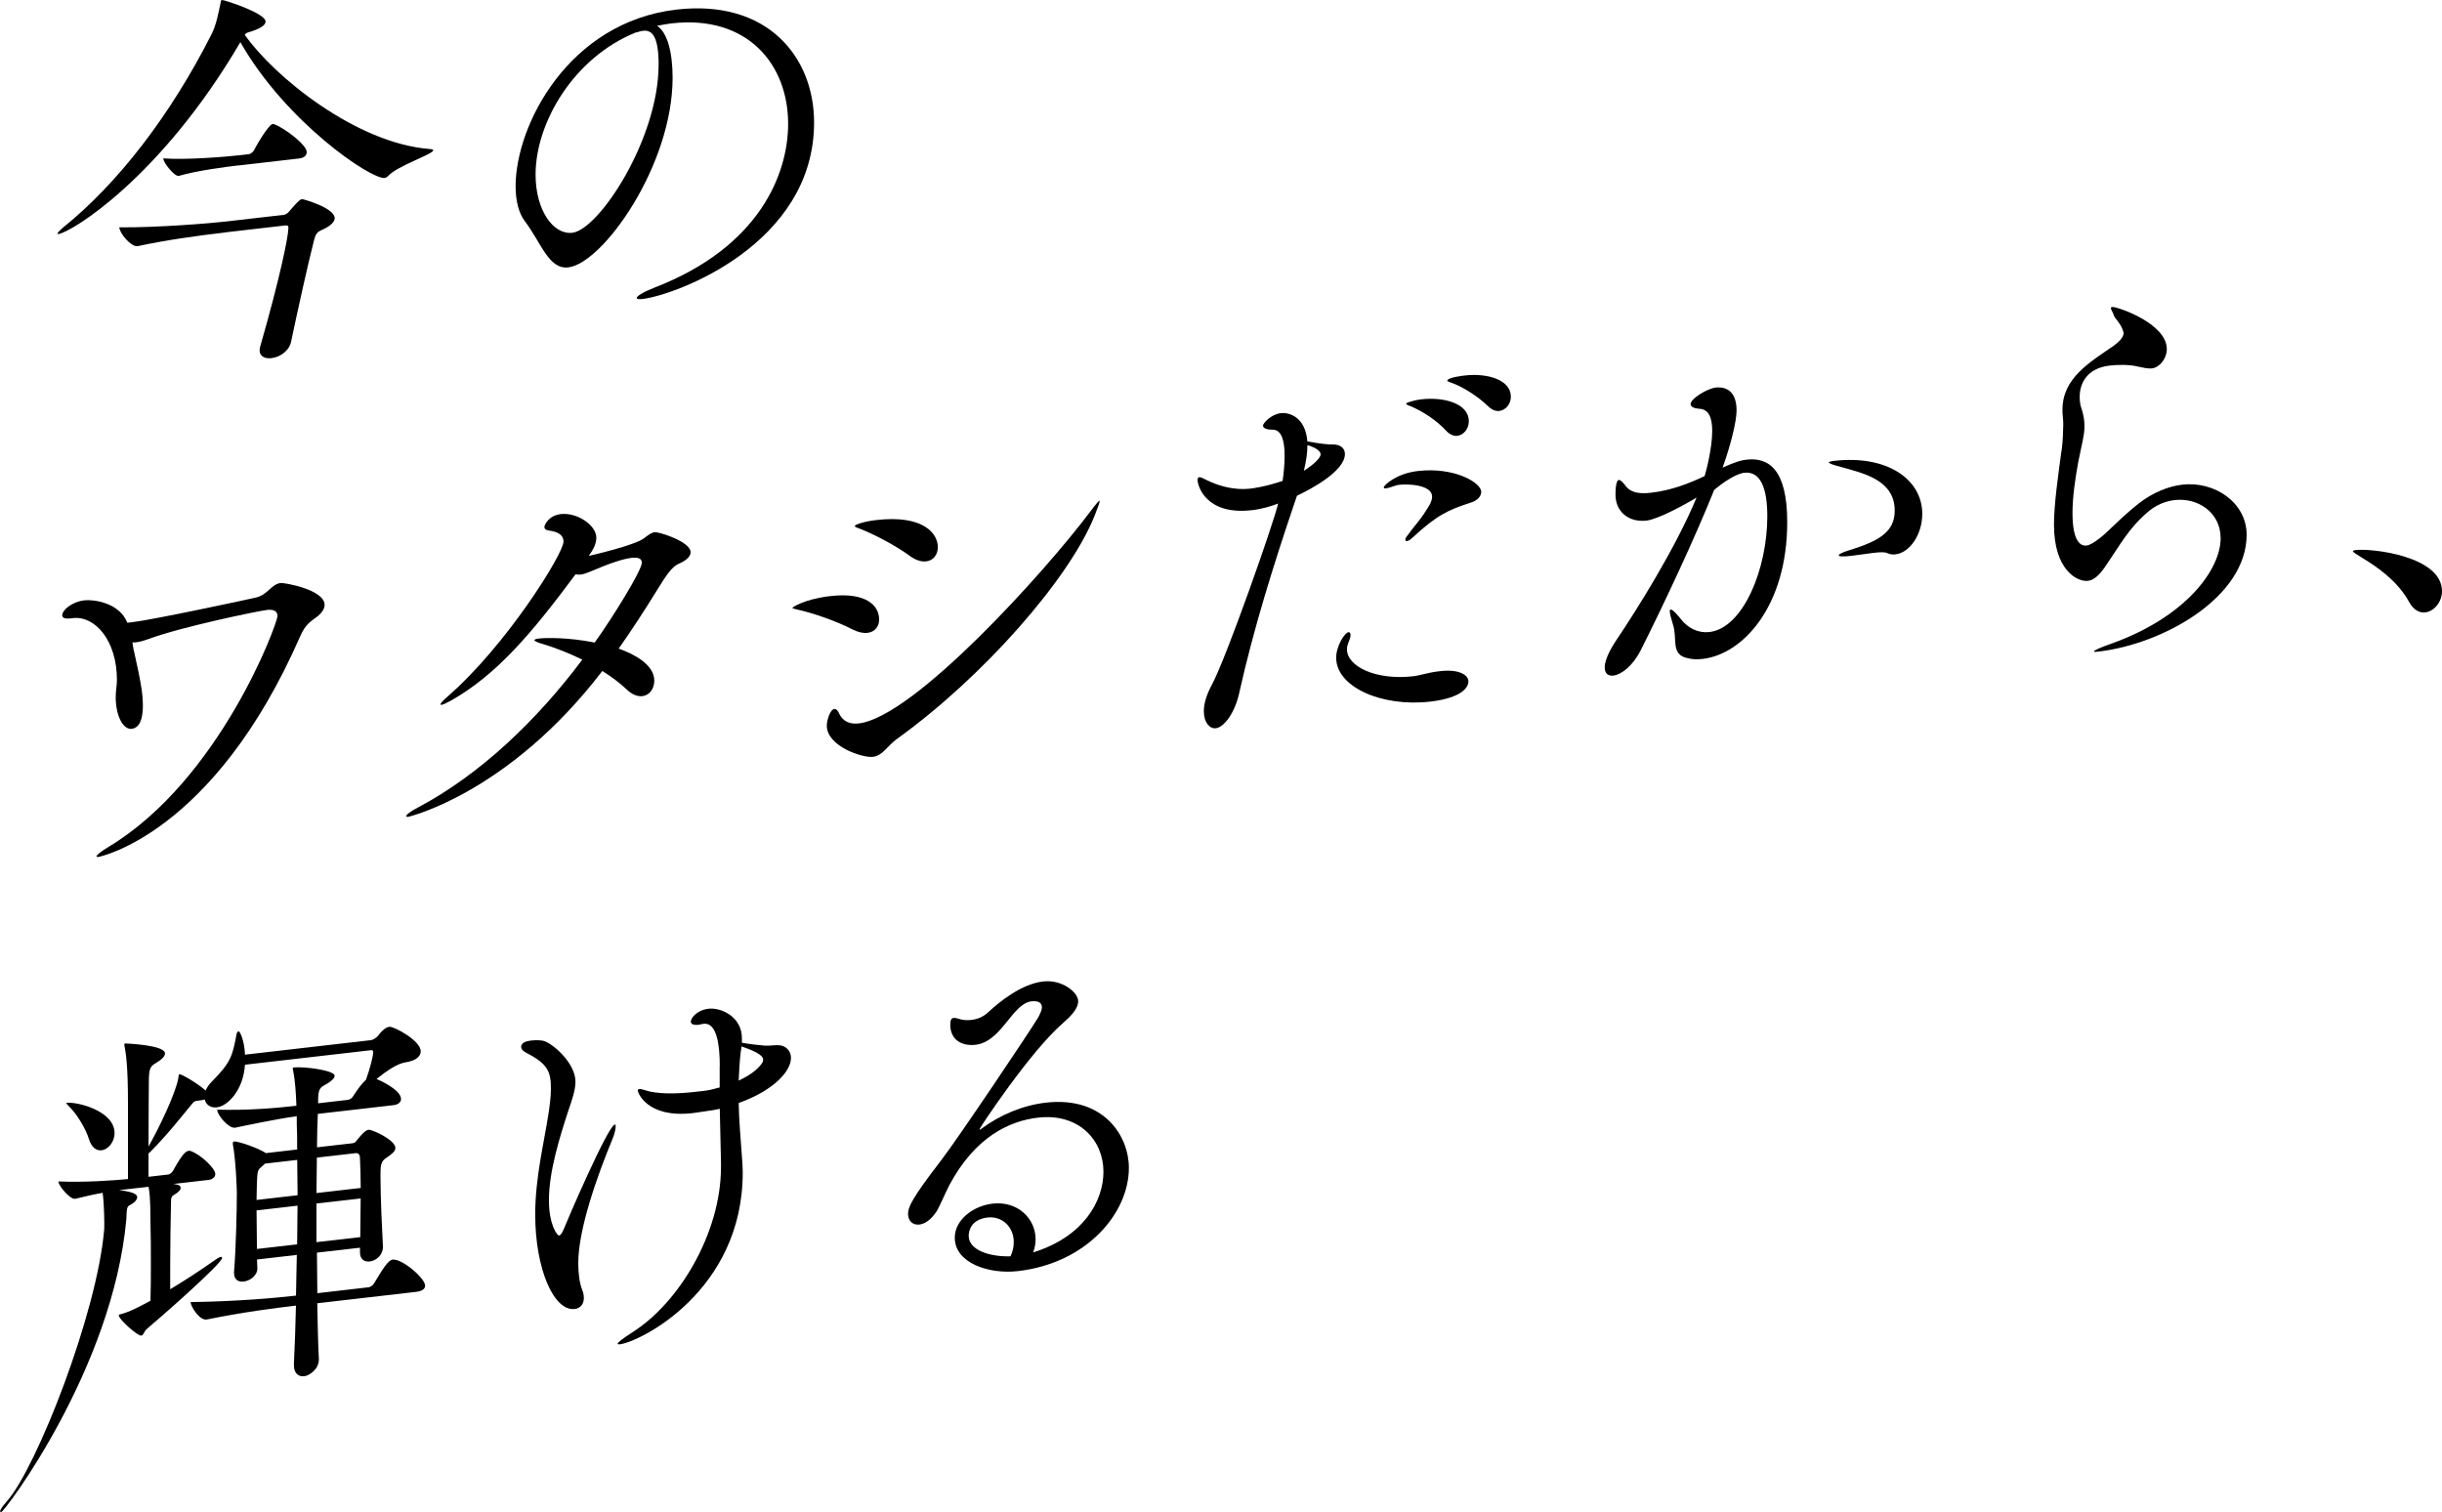
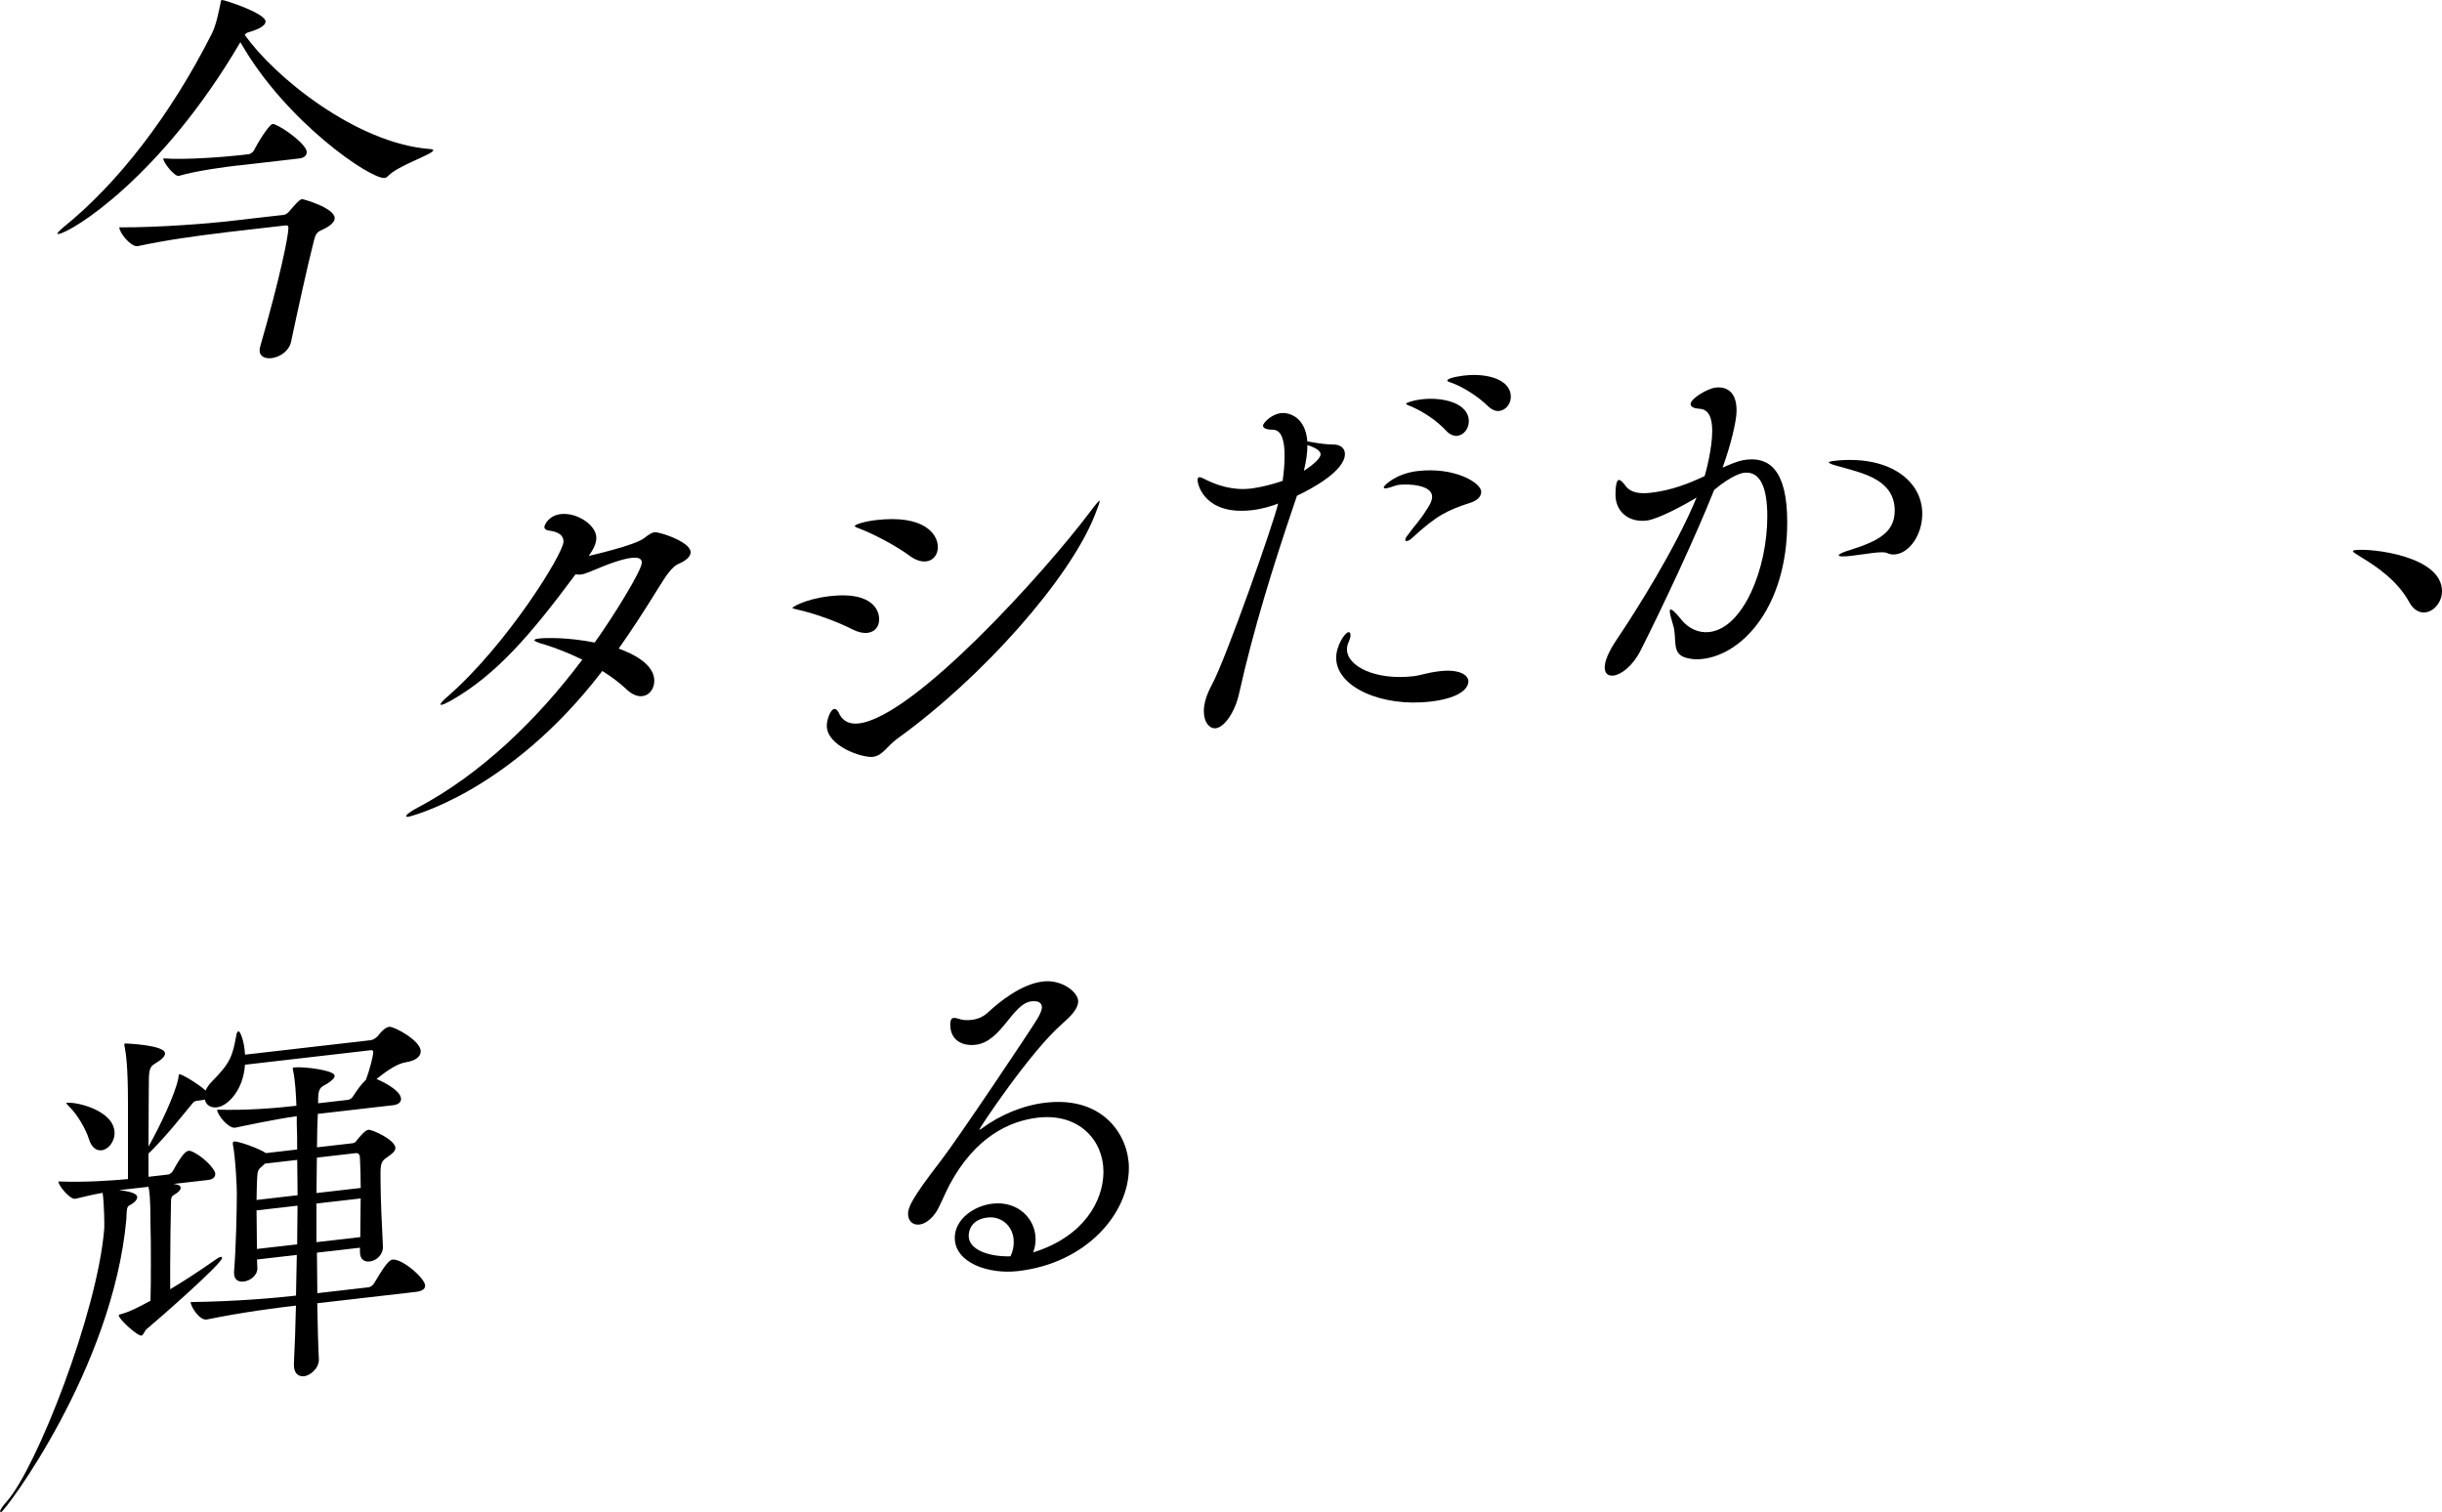
<svg xmlns="http://www.w3.org/2000/svg" viewBox="0 0 505.24 312.83">
  <path d="m50.64 7.2c6.03 8.62 23.06 22.47 38.27 23.63.5.03.74.16.74.25 0 .83-7.36 3.18-9.34 5.32-.25.28-.5.39-.74.42-2.81.32-20.42-11.54-29.84-28.1-16.45 28.1-35.05 39.39-37.61 39.69-.17.02-.25.03-.25-.05 0-.17.41-.63 1.32-1.4 11.08-8.93 22.07-23.01 30.67-40.06.91-1.85 1.41-4.57 1.74-6.11.08-.43.08-.76.33-.79.41-.05 9.01 2.71 9.01 4.45 0 .67-.83 1.34-2.73 1.98-.74.25-1.07.29-1.32.49zm-4.05 40.9c-5.87.68-12.23 1.57-18.1 2.83h-.08c-1.32.16-3.72-2.72-3.72-3.89 8.18.06 18.93-.85 21.99-1.2l12.07-1.39c.41-.05.91-.44 1.24-.89.41-.46 1.9-2.3 2.48-2.37.17-.02 6.78 1.8 6.78 3.96 0 .92-1.24 1.72-2.07 2.15-1.16.63-1.74.45-2.23 2.5-1.16 4.46-3.55 15.3-4.71 20.84-.41 2.04-2.4 3.27-4.05 3.46-1.32.15-2.48-.3-2.48-1.63 0-.33.08-.59.17-.93 4.13-14.37 5.79-22.72 5.79-24.38 0-.33-.08-.57-.58-.52l-12.48 1.44zm2.73-13.88c-2.48.29-8.51 1.06-12.32 2.17h-.08c-.83.1-3.14-2.71-3.14-3.62 4.79.36 13.14-.35 15.71-.64l2.07-.24c.17-.02.74-.34.99-.78.83-1.68 3.14-5.35 3.8-5.43.17-.02.33-.04.41.04 1.98.69 6.7 4.22 6.7 5.72 0 .58-.33 1.2-1.57 1.35l-12.56 1.45z" />
-   <path d="m139.16 16.06c0 18.22-14.47 38.44-21.57 39.26-4.05.47-5.54-4.94-8.93-9.46-1.32-1.68-1.98-4.26-1.98-7.34 0-12.65 10.99-33.97 33.31-36.54 18.76-2.16 28.44 9.79 28.44 23.35 0 25.29-28.77 35.76-35.54 36.54-.74.09-1.16-.03-1.16-.2 0-.42 1.32-1.23 3.72-2.18 21.74-8.41 27.61-23.56 27.61-33.88 0-12.31-8.43-22.58-24.14-20.77-.99.11-1.98.31-2.98.51 2.07 1.26 3.22 5.37 3.22 10.7zm-2.89-2.66c0-5.99-1.41-7.24-3.22-7.03-.25.03-.5.06-.83.18-.25.11-.5.14-.66.16-12.73 5.13-20.75 18.53-20.75 29.43 0 7.32 3.64 12.48 7.6 12.02 5.54-.64 17.85-19.45 17.85-34.76z" />
-   <path d="m27.66 134.44c1.49 6.65 1.9 9.1 1.9 11.6 0 2.33-.5 4.55-2.31 4.76-1.82.21-3.31-2.78-3.31-6.53 0-1.58.25-2.19.25-3.61 0-8.15-4.55-13.29-9.09-12.77-.08 0-.17.02-.25.03s-.17.02-.33.04c-.91.1-1.65-.06-1.65-.64 0-1.08 1.98-2.81 4.63-3.11 1.74-.2 7.19.42 8.84 4.64.33-.04.66-.08 1.07-.12 4.13-.48 23.64-4.64 25.62-5.11 2.4-.61 3.14-2.77 5.04-2.99.74-.09 9.09 1.37 9.09 4.53 0 .75-.5 1.55-1.41 2.33-1.41 1.08-2.48 1.53-3.64 4.16-17.94 41.01-41.66 45.65-41.74 45.66-.25.03-.41-.04-.41-.12 0-.25.91-1.02 2.48-1.95 23.06-13.89 34.97-46.21 34.97-47.79 0-1.08-.91-1.39-2.15-1.25-1.98.23-17.94 3.56-24.39 5.97-.99.36-1.9.63-2.65.72-.25.03-.58.07-.83.01l.25 1.55z" />
  <path d="m84.53 169c-.33.04-.5-.03-.5-.11 0-.33.91-1.02 2.56-1.88 12.81-6.8 24.55-18.05 33.89-30.53-2.65-1.28-5.37-2.38-7.94-3.16-1.32-.35-1.98-.69-1.98-.85s.33-.29.99-.36c1.32-.15 5.95-.27 11.49.84 3.89-5.44 9.75-14.94 9.75-16.52 0-.83-.66-1.17-2.15-1-1.74.2-4.46 1.1-8.43 2.8-.83.34-1.49.59-2.07.65-.33.04-.74 0-1.07-.04-9.26 12.47-16.37 20.77-25.71 26.09-.99.53-1.65.86-1.98.89-.17.02-.25.03-.25-.05 0-.25.5-.81 1.49-1.67 12.15-10.55 23.97-29.55 23.97-32.05 0-1.33-1.16-2.03-2.89-2.25-.74-.08-1.07-.38-1.07-.79 0-.33.83-2.34 3.39-2.64 3.39-.39 7.36 2.31 7.36 4.89 0 1.25-.66 2.49-1.57 3.76.17-.02 9.59-2.19 11.41-3.64.91-.69 1.57-1.18 2.23-1.26.91-.1 7.44 1.97 7.44 4.14 0 .83-.83 1.68-2.4 2.36-1.49.59-2.73 2.56-4.46 5.34-2.65 4.3-5.29 8.35-8.02 12.24 2.98 1.07 7.36 3.23 7.36 6.64 0 1.66-.99 3.03-2.48 3.2-.99.11-2.15-.33-3.31-1.45-1.41-1.34-3.06-2.56-4.96-3.76-19.34 25.27-40.01 30.15-40.09 30.16z" />
  <path d="m171.89 123.33c7.11-.82 10 1.84 10 4.84 0 1.41-.83 2.59-2.4 2.77-.91.1-1.9-.11-3.14-.72-3.14-1.64-8.1-3.39-11.41-4.1-.66-.17-.99-.22-.99-.39 0 0 2.23-1.75 7.94-2.41zm55.63-19.64c0 .25-.33 1.2-.99 2.86-5.21 13.25-23.39 33.73-40.92 46.31-2.15 1.58-2.98 3.5-5.04 3.74-2.07.24-9.51-2.15-9.51-6.48 0-1 .66-3.32 1.57-3.43.41-.05.83.49 1.07 1.12.74 1.41 2.07 2.09 3.97 1.87 11.41-1.31 38.52-31.31 47.94-43.88 1.07-1.45 1.74-2.2 1.9-2.22v.08zm-39.26 11.35c-2.81-2.09-7.36-4.48-10.5-5.7-.58-.18-.91-.39-.91-.48 0-.33 1.98-.98 4.46-1.26 9.84-1.13 12.73 2.86 12.73 5.61 0 1.5-.91 2.77-2.4 2.94-.99.11-2.07-.18-3.39-1.11z" />
  <path d="m259.01 105.56c-9.51 1.09-11.24-5.03-11.24-6.28 0-.33.17-.52.33-.54.41-.05 1.07.38 1.65.64 1.82.87 5.12 2.16 9.01 1.71.25-.03 2.89-.33 6.61-1.59.25-1.69.41-3.54.41-5.21 0-3-.58-5.34-2.4-5.38-.91.02-2.07-.18-2.07-.84 0-.5 1.65-2.35 3.72-2.59 1.57-.18 5.04.67 5.46 5.86 3.22.54 4.05.62 5.37.63 1.41 0 2.4.72 2.4 1.97 0 3.49-6.86 7.2-9.92 8.63-.17.52-.33.95-.5 1.47-4.46 13.16-8.51 26.19-11.41 39.17-.91 4.35-3.22 7.28-4.88 7.47-1.24.14-2.48-1.13-2.48-3.54 0-1.5.5-3.3 1.65-5.43 2.98-5.5 12.9-33.77 13.72-37.52-1.24.48-3.22 1.12-5.46 1.38zm10.75-8.14c2.23-1.42 3.47-2.73 3.47-3.4s-.83-1.32-2.73-1.93c0 1.58-.25 3.36-.74 5.33zm26.12 47.75c-10 1.15-19.43-3.01-19.43-9.08 0-2.41 1.74-5.19 2.56-5.29.25-.03.41.2.41.62s-.17.85-.33 1.29c-.25.53-.41 1.05-.41 1.63 0 3.58 6.03 6.46 13.72 5.58 1.49-.17 2.98-.76 5.37-1.03l.17-.02c3.89-.45 5.87.74 5.87 2.15 0 .33-.08 3.25-7.94 4.16zm8.35-41.15c-4.71 1.54-6.94 2.55-12.07 7.3-.5.47-.83.59-1.07.62s-.33-.05-.33-.21c0-.25.08-.51.33-.79 1.9-2.63 2.56-3.04 4.05-5.46.25-.36 1.16-1.63 1.16-2.71 0-2.5-5.04-2.66-6.7-2.47-.33.04-.66.08-.91.19-.74.25-1.49.5-1.9.55-.33.04-.5-.03-.5-.19 0-.42 2.56-2.87 7.03-3.39 7.6-.88 13.14 2.4 13.14 4.31 0 1-.91 1.85-2.23 2.25zm-4.96-14.83c-2.15-2.33-4.88-4.01-7.11-5.01-.66-.26-1.24-.44-1.24-.69 0-.08 1.16-.63 3.22-.87 4.46-.51 9.75.79 9.75 4.54 0 1.58-1.07 2.87-2.4 3.02-.66.08-1.49-.24-2.23-.99zm8.76-5c-2.31-2.23-5.04-3.91-7.27-4.82-.66-.26-1.32-.43-1.32-.6 0-.67 3.47-1.07 3.64-1.08 4.55-.52 9.51.82 9.51 4.4 0 1.5-1.07 2.79-2.4 2.94-.66.08-1.41-.17-2.15-.83z" />
  <path d="m356.38 96.76c2.98-1.34 4.05-1.55 4.96-1.65 4.55-.52 8.43 1.94 8.43 12.92 0 17.31-9.09 27.34-17.52 28.31-1.16.13-2.15.08-3.06-.15-3.64-.75-2.07-4.01-3.06-6.97-.41-1.37-.66-2.25-.66-2.75 0-.25.08-.34.17-.35.33-.04 1.07.63 2.15 2 1.49 1.91 3.64 2.91 5.87 2.65 7.03-.81 11.99-13.11 11.99-23.93 0-5.66-1.32-9.42-4.79-9.02-.5.06-2.48.45-6.2 3.54-3.97 9.94-10.58 24.02-15.21 33.2-1.65 3.27-4.05 5.04-5.62 5.22-1.07.12-1.82-.37-1.82-1.7 0-1.25.74-3.16 2.56-5.87 3.97-5.87 12.15-18.87 16.45-29.27-2.48 1.53-8.02 4.5-10.33 4.77-3.8.44-6.45-1.92-6.45-5.33 0-2.75.5-3.05.66-3.07.41-.05.99.63 1.57 1.4 1.16 1.36 3.06 1.48 5.13 1.24 4.22-.49 7.77-1.89 11.08-3.44.25-.78 1.57-5.67 1.57-9.33 0-2.66-.66-4.5-2.65-4.6-.99-.05-1.82-.37-1.82-.96 0-1.16 3.47-3.23 5.21-3.43 1.16-.13 4.3-.08 4.3 4.75 0 2.33-1.32 7.39-2.65 11.12l-.25.69zm34.14 17.71c-.5-.28-1.49-.24-2.98-.07-1.24.14-2.73.4-4.55.61s-2.56.13-2.56-.12.99-.7 2.4-1.11c5.79-1.83 9.18-3.64 9.18-8.13 0-6.41-6.61-7.73-10.91-8.98-1.82-.46-2.73-.77-2.73-1.02 0-.08.41-.21 1.07-.29 10.99-1.27 18.27 3.8 18.27 10.96 0 4.24-2.56 8.03-5.54 8.38-.66.08-1.16-.03-1.65-.23z" />
-   <path d="m426.88 88.31c0-.67 0-1.41-.08-1.99-.08-.57-.08-1.07-.08-1.57 0-6.57 5.7-9.81 10.58-13.2.66-.49 2.07-1.57 2.07-2.65 0-.08-.08-.24-.08-.32-.5-1.77-1.74-2.55-1.98-3.43-.17-.56-.58-1.1-.58-1.43 0-.08.08-.18.33-.2.91-.1 11.24 3.37 11.24 8.69 0 2.08-1.57 3.84-3.06 4.01-.91.1-1.98-.19-3.06-.4-1.57-.4-3.97-.38-5.7-.18-4.79.55-6.2 3.79-6.2 6.45 0 .83.08 1.65.33 2.29.5 1.52.66 2.67.66 3.83 0 1.91-.58 3.73-1.32 7.56-.58 3.15-1.16 7.12-1.16 10.37 0 6.16 1.82 6.86 2.89 6.74.74-.09 1.65-.69 2.81-1.57 1.98-1.56 4.3-4.24 8.18-7.27 2.65-2.05 5.87-3.42 8.84-3.76 6.7-.77 13.31 3.71 13.31 10.37 0 12.9-17.19 22.61-30.67 24.17-.58.07-.91.1-.91-.06s1.07-.71 3.55-1.57c15.46-5.52 22.65-15.34 22.65-21.83 0-5.33-4.71-8.44-9.51-7.89-1.98.23-3.97 1.04-5.79 2.66-3.72 3.26-5.29 6.27-8.6 11.14-1.32 1.9-2.4 2.77-3.55 2.91-2.23.26-7.03-2.27-7.03-11.59 0-4.41.91-10.42 1.49-14.9.17-.77.41-3.13.41-5.37z" />
  <path d="m498.46 124.59c-2.4-4.38-6.61-7.31-10-9.33-.83-.57-1.65-.97-1.65-1.22 0-.08.17-.19.58-.23 3.39-.39 17.85 1.27 17.85 8.51 0 2.25-1.65 4.18-3.47 4.39-1.16.13-2.4-.47-3.31-2.12z" />
  <path d="m65.64 269.63c.08 4.48.17 8.47.33 11.53.08 2.15-2 3.47-3 3.59-1.16.13-2.16-.5-2.16-2.33v-.33c.17-3.51.33-7.61.42-11.95-4.08.47-10.98 1.35-18.47 2.88h-.08c-1.41.17-3.24-2.7-3.24-3.61 9.98-.15 17.55-.86 21.8-1.34.08-2.76.08-5.58.17-8.42l-8.24.95.08 1.82c0 1.5-1.5 2.59-2.83 2.74-1.08.12-2-.35-2-1.77v-.25c.42-5.04.58-13.05.58-16.37 0-1.08-.25-7.04-.83-10.05v-.17c0-.25.08-.34.25-.36.92-.11 5.24 1.48 6.49 2.33l.08.07 6.49-.75c0-2 0-3.74-.08-5.23v-1.66c-4.16.56-11.07 2.02-12.73 2.38h-.08c-1.33.16-3.66-2.65-3.66-3.73 6.41.18 12.31-.34 16.39-.81-.08-2.4-.25-5.21-.67-7.24-.08-.24-.08-.41-.08-.49s.08-.18.17-.19c2.16-.25 8.49.6 8.49 1.69 0 .5-.5.97-1.41 1.58-1.33.82-1.91.72-2 3.06v1.08l6.16-.71c.5-.06.92-.44 1.16-.88.75-1.17 1.66-2.44 2.58-3.29.92-2.52 1.5-5.08 1.5-5.66 0-.33-.17-.48-.42-.45l-26.12 3.01c-.33 5.28-3.58 8.57-5.82 8.82-1.25.14-2.25-.49-2.5-1.63-.33.12-.75.17-1.25.23-.08 0-.17.02-.33.04-.75.09-.83.43-1.41 1.08-1.83 2.21-4.83 6.05-8.32 9.53-.08.09-.25.2-.33.29v4.83l4.08-.47c.25-.03.75-.34 1-.78 1.83-3.37 2.66-4.05 3.16-4.11.25-.03.42-.05.5.03 2.25.82 5.08 3.66 5.08 4.74 0 .5-.33 1.12-1.5 1.25l-7.16.82c.17.06.42.04.58.1.67.09.92.39.92.73 0 .42-.58.98-1.33 1.4-.58.32-.67.66-.67 1.41-.08 4.42-.17 8.76-.17 13.16v4.99c2.58-1.54 5.74-3.57 9.15-5.96.67-.49 1.08-.71 1.33-.74.17-.02.25.05.25.22 0 1.16-12.9 12.47-15.56 14.69-.58.48-.67 1.32-1.16 1.38-.75.09-4.66-3.37-4.66-4.21 0-.08.17-.19.33-.2 1.91-.47 4.24-1.74 5.24-2.27l1-.53c.08-2.34.08-5.17.08-8s0-5.66-.08-7.98c0-5.66-.25-6.88-.42-7.61l-6.07.7c3.66.41 3.74 1.15 3.74 1.48 0 .42-.42.96-1.08 1.37-.92.6-1.08.12-1.16 3.13-2.81 31-25.2 60.53-25.87 60.61-.17.02-.25-.05-.25-.14 0-.33.58-1.15 1.33-1.98 6.16-6.87 18.81-39.1 20.21-56.46.05-.66 0-5.16-.33-7.45-1.75.28-3.58.74-5.66 1.23h-.08c-1 .12-3.41-2.68-3.41-3.59 5.32.22 10.9-.17 14.39-.49v-15.81c0-7.49-.42-10.19-.67-11.49-.08-.24-.08-.49-.08-.57q0-.17.17-.19c.08 0 8.24.3 8.24 2.05 0 .5-.42 1.05-1.33 1.65-1.25.89-1.91.72-2 3.39 0 .83-.08 7.91-.08 14.24 2.33-4.1 5.57-10.96 6.16-14.1.08-.59.08-.84.25-.86.42-.05 3.66 1.82 5.41 3.37.25-.61.67-1.24 1.33-1.9 3.83-3.85 4.24-5.31 4.99-9.39.08-.59.25-.94.5-.97s1.16 1.7 1.33 4.84l26.04-3c.42-.05 1.08-.46 1.41-.83 1.25-1.64 2-1.89 2.41-1.94.92-.11 6.49 2.83 6.49 5.08 0 1-.92 1.94-3.16 2.28-1.66.27-3.66 1.59-5.99 3.44.67.26 5.08 2.24 5.08 4.16 0 .5-.42 1.13-1.58 1.26l-15.64 1.8c-.08 1.92-.17 4.26-.17 6.92l7.32-.84c.42-.05.58-.15.92-.6 1.58-2.01 2.16-2.16 2.41-2.19.75-.09 5.57 2.1 5.57 3.77 0 .75-.92 1.35-1.75 1.95-1.08.71-1.33 1.23-1.33 3.31v1.08c0 3.83.33 10.94.5 14 .08 1.65-1.25 2.97-2.75 3.14-1.08.12-2-.44-2-1.93v-.92l-8.9 1.02c0 2.83.08 5.73.08 8.39l10.65-1.23c.25-.03.83-.35 1.08-.79 1.66-2.77 2.91-4.83 3.83-4.93 2-.23 6.74 3.88 6.74 5.38 0 .58-.42 1.13-1.91 1.3l-20.38 2.35zm-47.26-33.99c-.58-1.93-2.33-4.97-3.99-6.61-.42-.45-.67-.67-.67-.76s0-.08.08-.09c2.08-.24 9.9 1.61 9.9 6.27 0 1.83-1.33 3.4-2.66 3.55-1.08.12-2.08-.51-2.66-2.36zm36.44 5.12c-.17.19-.33.29-.5.47-.92.77-1.08.79-1.16 3.38 0 .83-.08 2.09-.08 3.67l8.49-.98c0-2.58-.08-5.07-.08-7.31l-6.66.77zm-1.74 9.68c0 2.58.08 5.4.08 7.98l8.32-.96c0-2.75.08-5.42.08-8l-8.49.98zm12.48-10.92c0 2.33-.08 4.75-.08 7.33l9.15-1.05c0-2.41-.08-4.65-.17-6.39 0-.25-.17-.9-.83-.82zm-.09 9.5v7.99l9.07-1.04c0-2.58.08-5.33.08-8z" />
-   <path d="m110.73 251.38c0-7.9 1.91-15.28 2.75-20.95.25-1.61.5-3.47.5-5.13 0-3.41-.5-5.1-4.99-7.41-.83-.4-1.16-.86-1.16-1.28 0-.83.92-1.19 2-1.31s2.33-.1 2.91.16c1.91.7 6.32 4.6 6.32 8.34 0 1.75-.67 3.65-1.41 5.82-1.91 5.79-4.08 12.87-4.08 18.69 0 5.16 1.75 7.37 2.08 7.33s.67-.49 1.08-1.54c.5-1.31 9.07-21.26 10.48-21.42.17-.02.17.15.17.4 0 .5-.25 1.61-.58 2.4-3.16 7.6-7.16 18.8-7.16 25.87 0 2.08.25 4.13.83 5.56.25.64.33 1.21.33 1.63 0 1.41-.83 2.18-1.91 2.3-4.33.5-8.15-8.38-8.15-19.45zm38.19-30.86c0-4.16-.58-9-3.33-8.69 0 0-.08 0-.17.02-.33.04-.58.15-.83.18-1.25.14-1.66-.22-1.66-.64 0-.75 1.25-2.39 3.66-2.67 2.58-.3 6.91 1.62 6.91 6.11v.92c1.66.31 3.58.5 4.83.61 1.08.04 2.25-.18 2.91-.09 1.25.11 2.41 1.05 2.41 2.63 0 2.75-3.58 6.74-10.82 9.32.08 3.9.42 7.44.67 11.07.08 1.16.17 2.23.17 3.31 0 24.46-21.22 35.06-25.46 35.55-.25.03-.42-.04-.42-.12 0-.25.83-.93 3.16-2.44 9.57-6.09 18.22-20.49 18.22-34.13v-.92c-.08-3.32-.17-7.14-.25-11.12-.92.19-1.83.38-2.75.48-.92.11-1.83.29-2.83.41-9.57 1.1-11.4-4.35-11.4-4.68 0-.17.17-.27.33-.29.5-.06 1.41.34 2.16.5 2.75.6 6.41.43 9.73.04.5-.06 1.08-.12 1.58-.18 1-.11 2.08-.41 3.16-.7v-4.49zm4.33-2.82c-.25 2.11-.33 4.03-.42 5.87 2-.9 3.74-2.09 4.74-3.46.08-.09.33-.45.33-.87 0-1.08-2.5-2.04-4.49-2.73 0 .33-.08.76-.17 1.18z" />
  <path d="m214.07 259.03c10.15-3.25 14.23-10.54 14.23-16.61 0-6.49-5.08-12.15-13.56-11.17-5.91.68-12.98 3.99-18.3 13.92-.75 1.42-2.08 4.57-2.66 5.46-1.16 1.8-2.5 2.62-3.58 2.74-1.33.15-2.33-.73-2.33-2.23 0-1.33.75-3.16 6.82-11.02 3.33-4.29 18.64-27.11 20.05-29.51.5-.89.83-1.68.83-2.18 0-.42-.17-1.48-2.16-1.25-3.99.46-6.16 8.36-11.56 8.99-3 .34-5.24-1.14-5.24-4.14 0-.67.08-1.34.67-1.41.42-.05.92.14 1.58.32.75.16 1.41.17 2.16.08 1.16-.13 2.41-.61 3.41-1.56 2.25-2.09 6.82-5.86 11.4-6.39 3.91-.45 7.24 2.25 7.24 4.08 0 1.58-1.5 3.08-3.24 4.62-6.74 5.85-17.22 21.7-17.22 21.95h.08c.08-.02.17-.03.42-.22 3.83-2.85 8.57-4.81 13.23-5.35 12.06-1.39 17.22 6.92 17.22 13.49 0 9.4-8.74 19.73-22.96 21.36-5.99.69-13.06-1.66-13.06-6.9 0-3.74 3.83-6.6 7.82-7.06 5.16-.59 8.9 3.05 8.9 7.38 0 .92-.17 1.77-.5 2.72l.33-.12zm-4.33-2.08c0-3.08-2.41-5.38-5.41-5.04-3.49.4-3.91 2.86-3.91 3.78 0 3.08 4.58 4.38 8.65 4.25.5-1.06.67-1.99.67-2.99z" />
</svg>